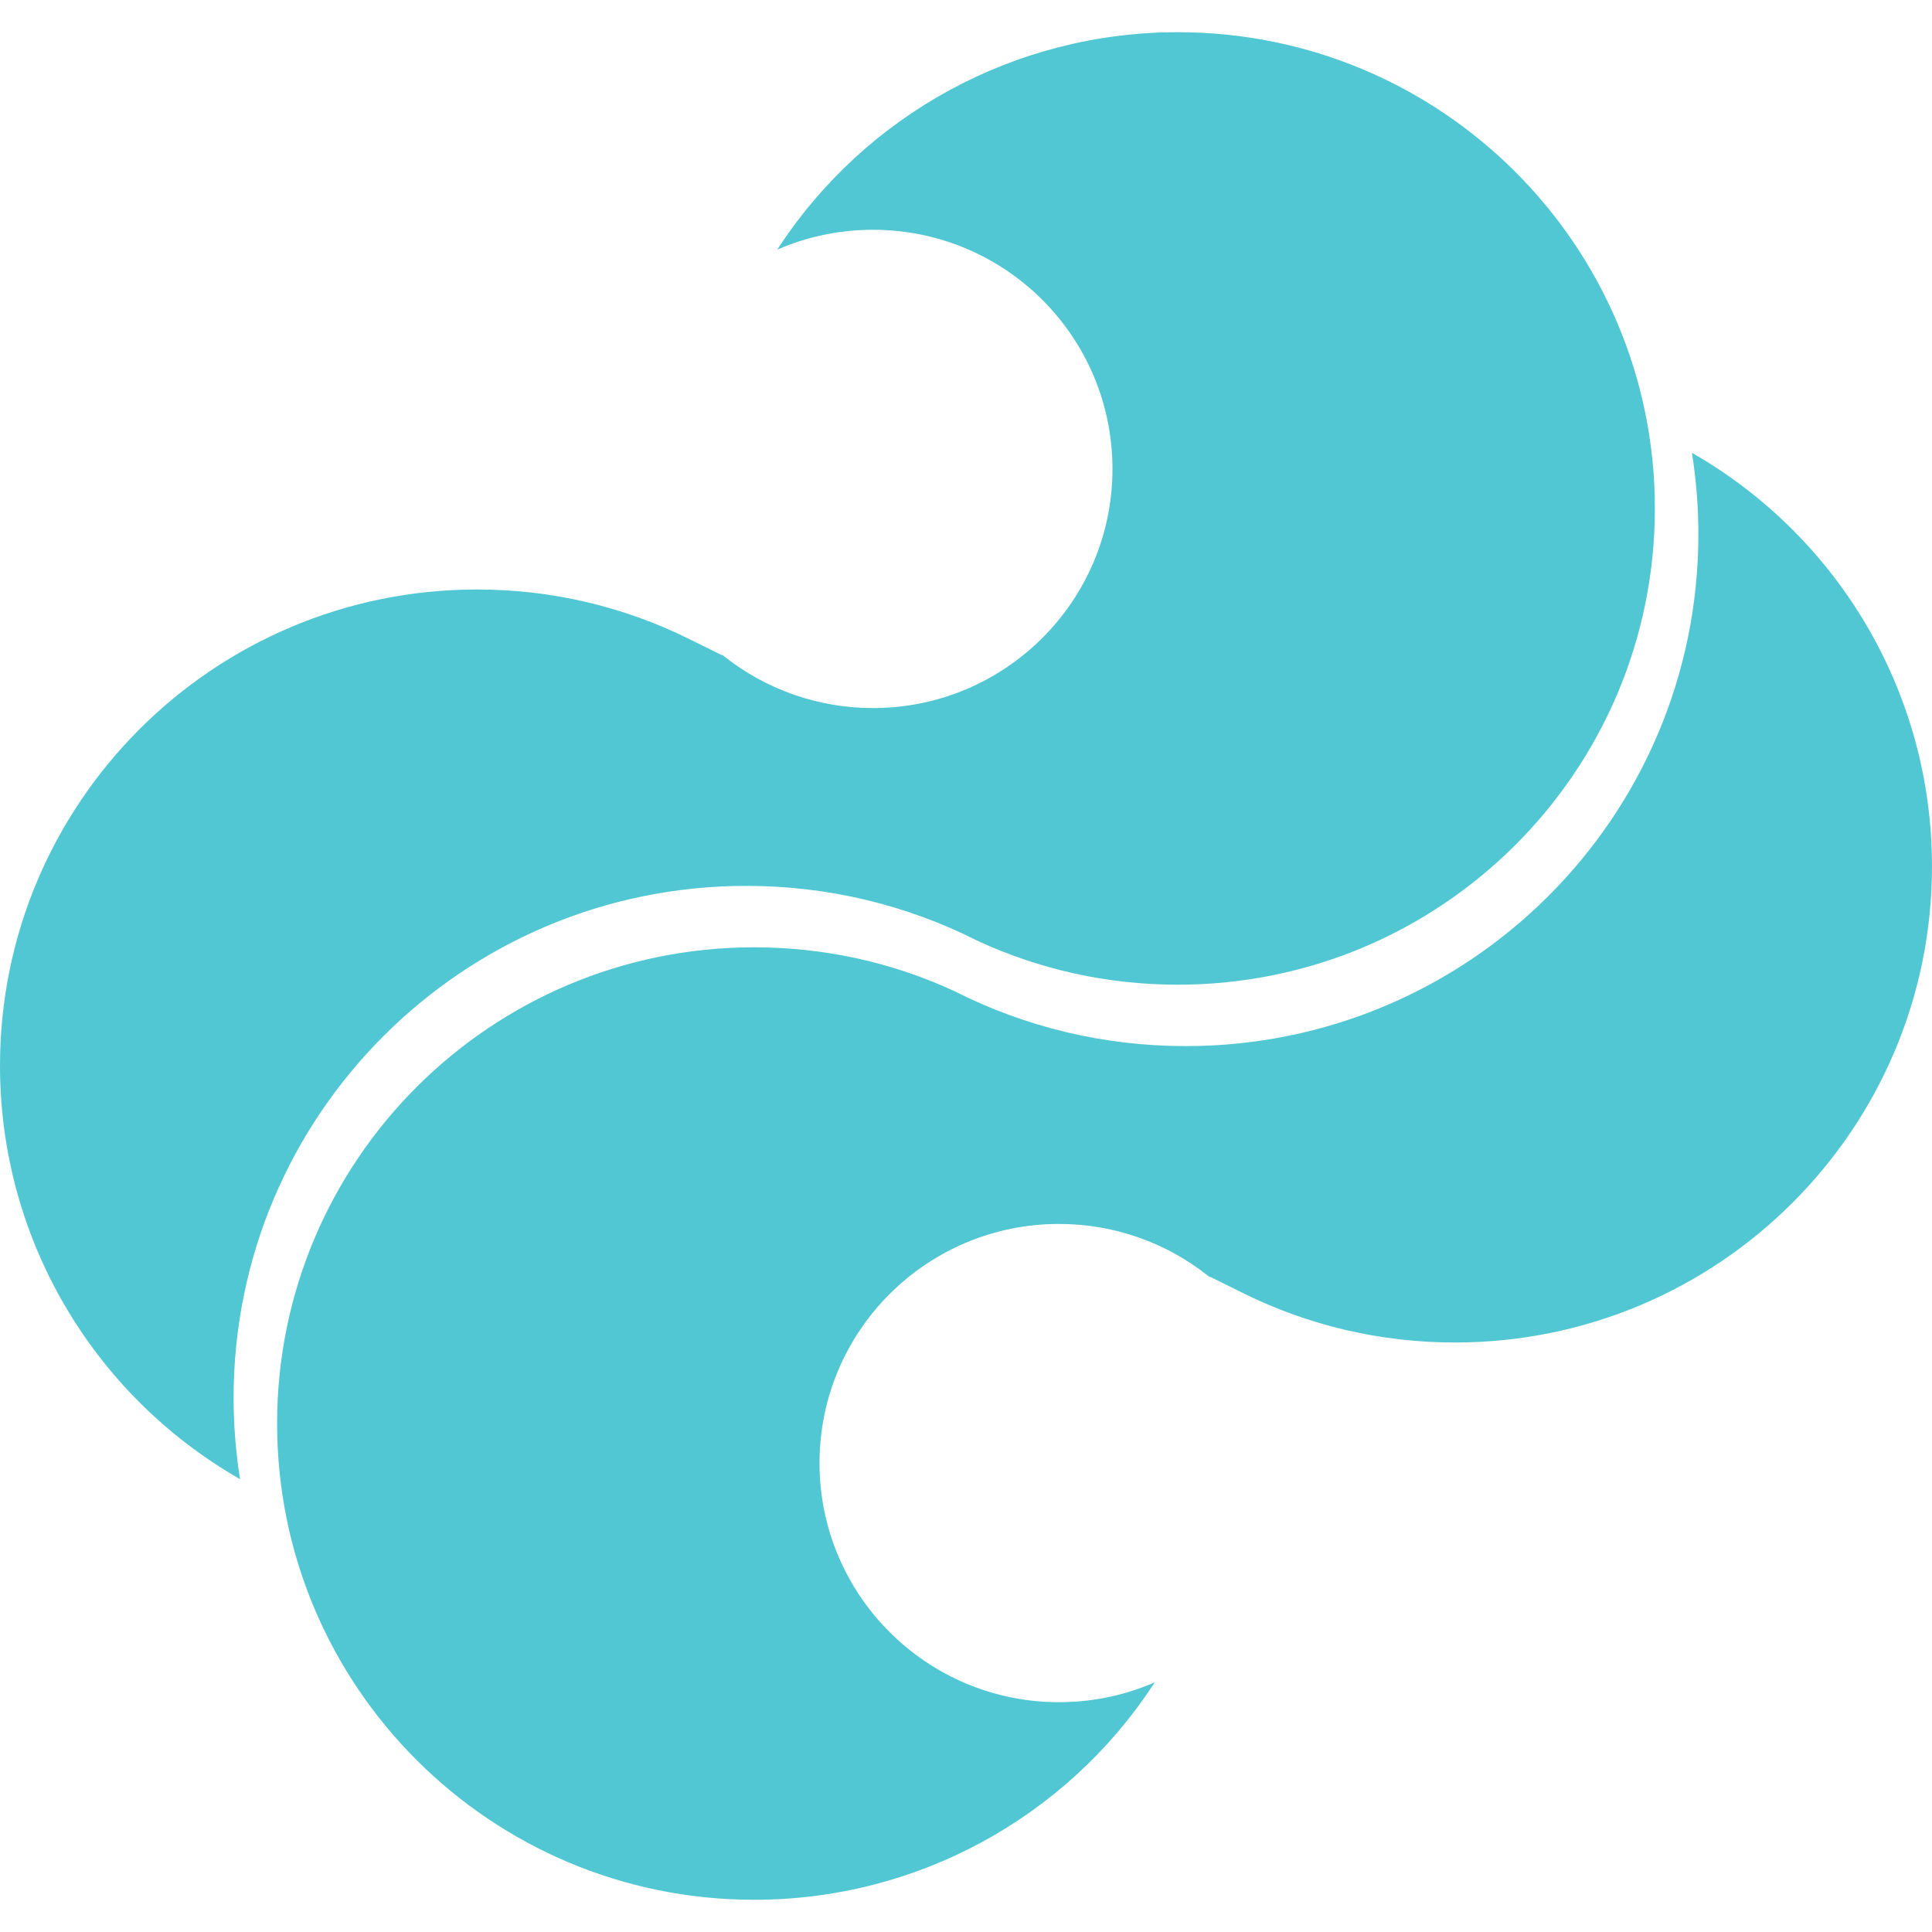
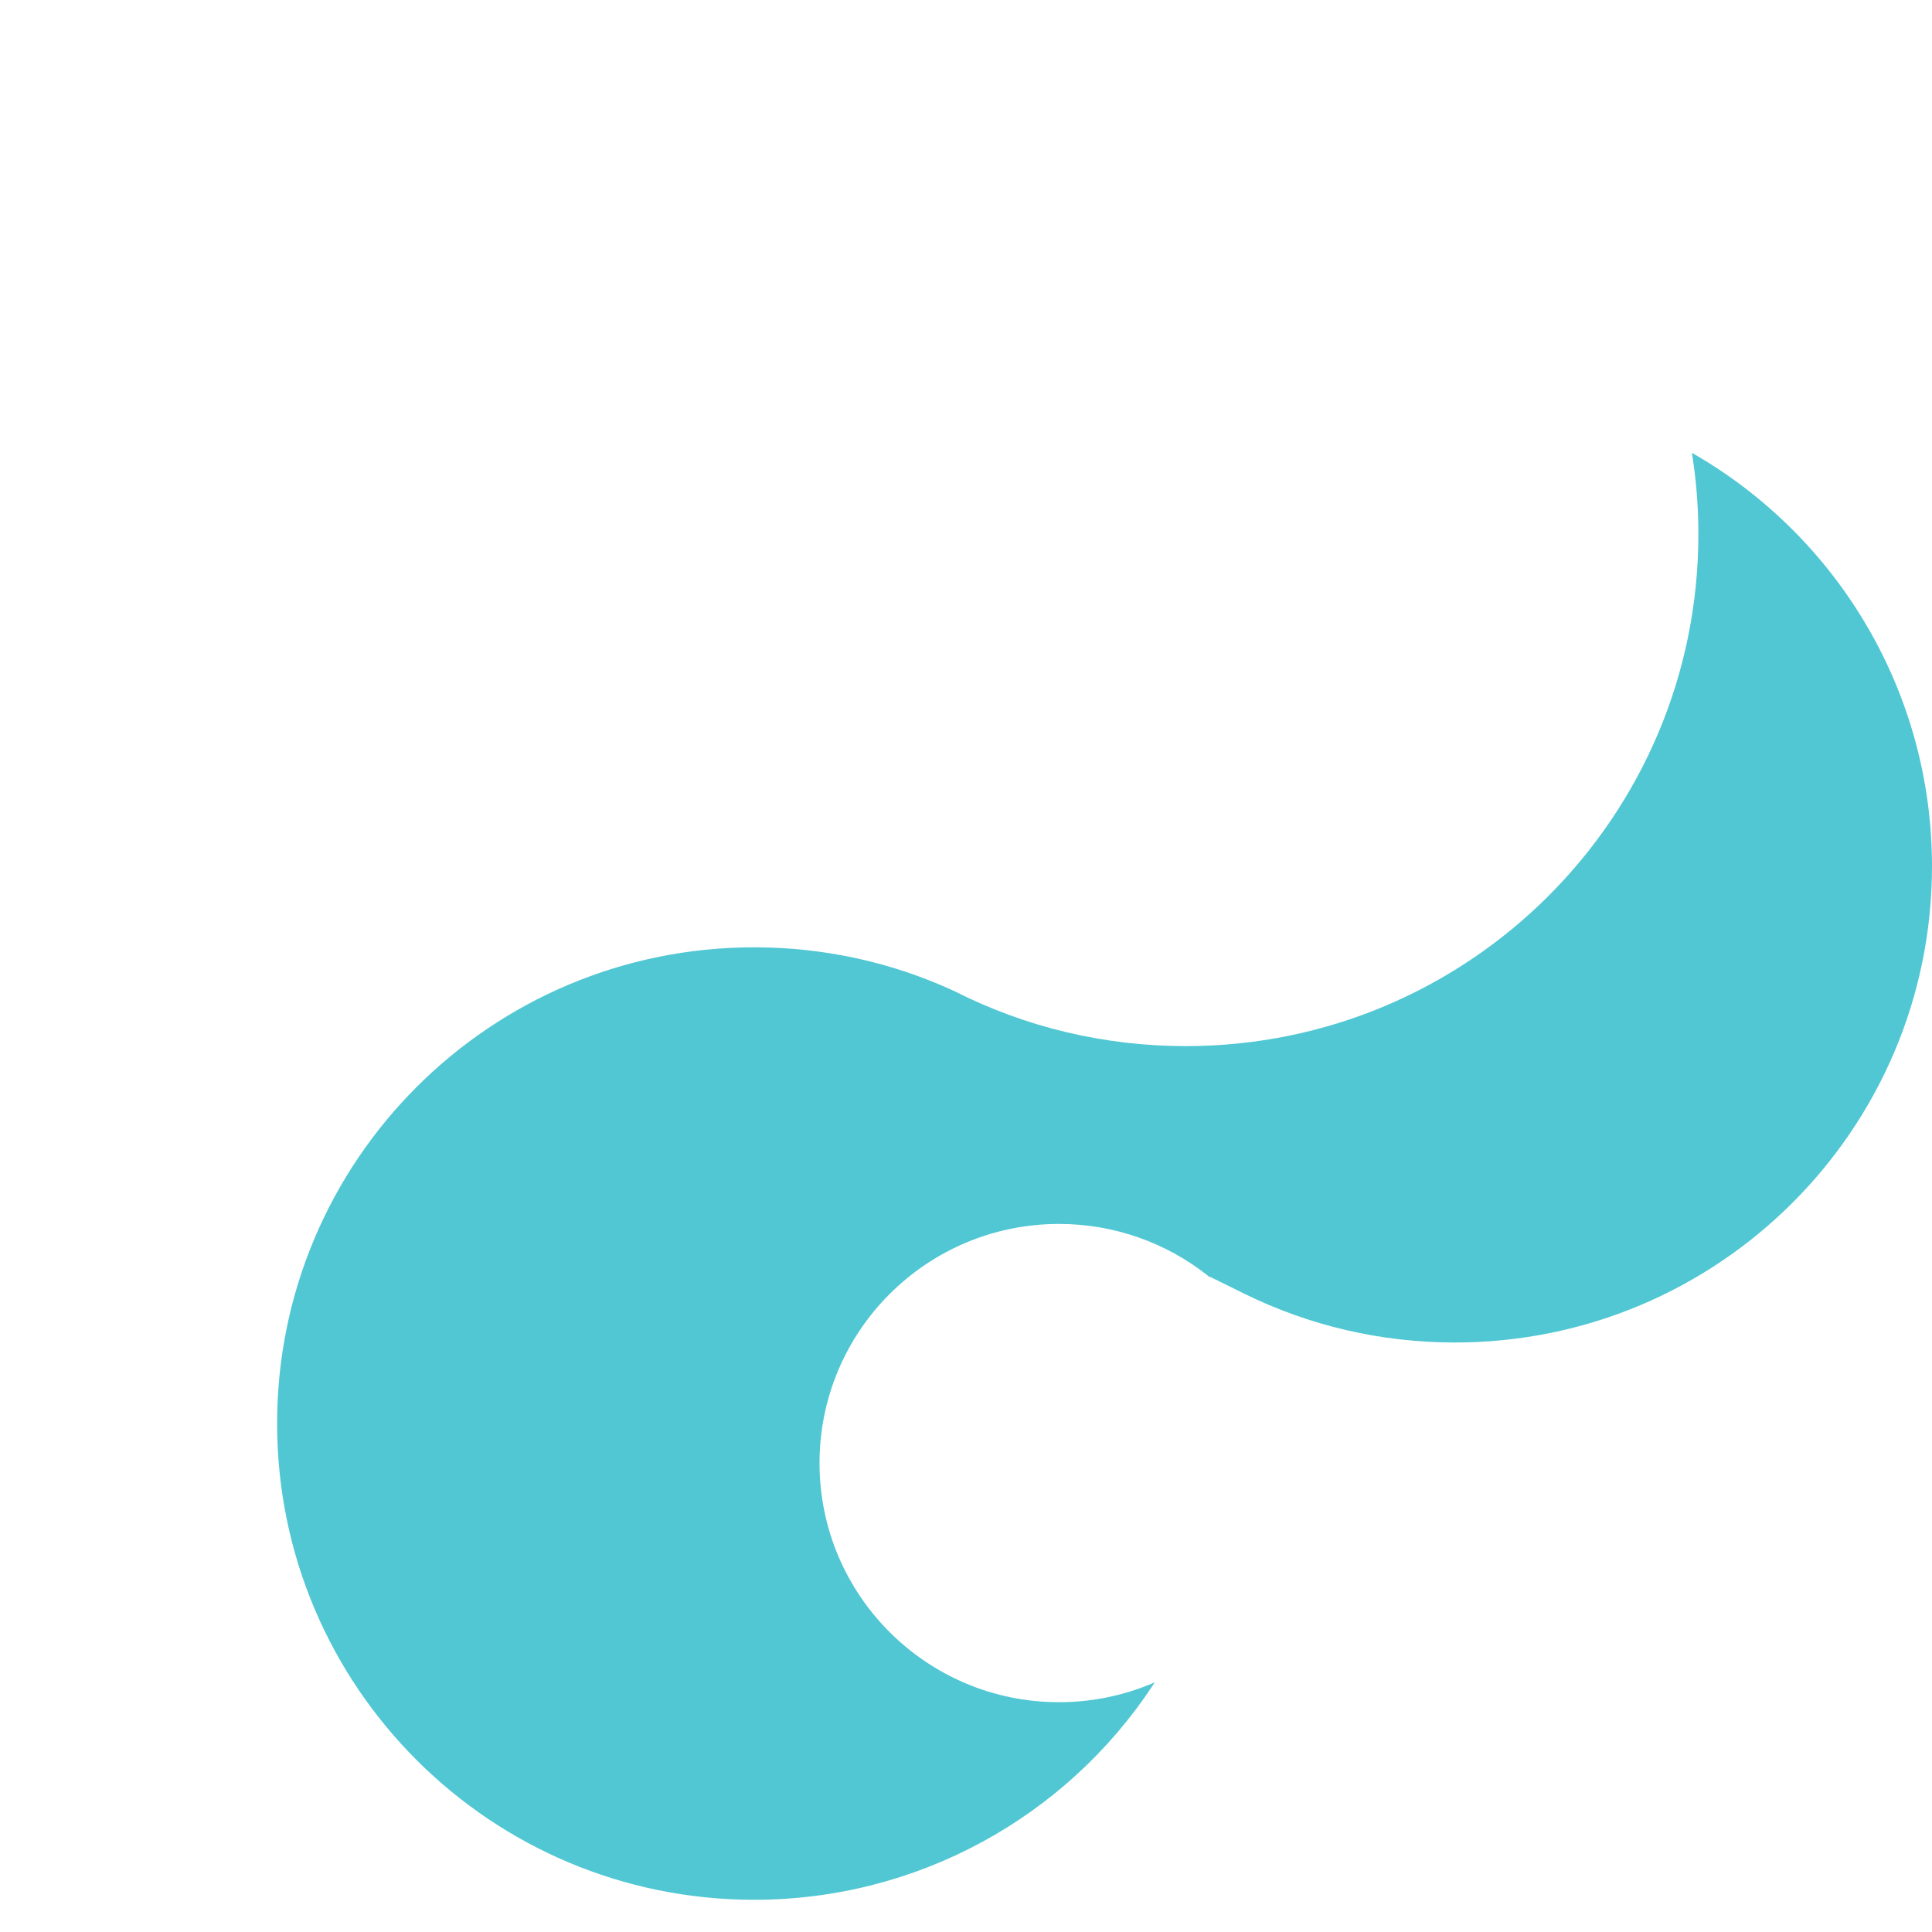
<svg xmlns="http://www.w3.org/2000/svg" width="120px" height="120px" viewBox="0 0 120 120" version="1.1">
  <style>
        #favicon-shape {
            fill: #50C7D3;
        }
        @media (prefers-color-scheme: dark) {
            #favicon-shape {
                fill: #50C7D3;
            }
        }
    </style>
  <title>favicon</title>
  <g id="favicon" stroke="none" stroke-width="1" fill="none" fill-rule="evenodd">
    <g id="favicon-shape" transform="translate(0, 2)">
-       <path d="M73.155,0 C89.521,0 102.787,13.244 102.787,29.58 C102.787,45.917 89.521,59.161 73.155,59.161 C68.795,59.161 64.571,58.221 60.703,56.43 C56.319,54.207 51.42,53.023 46.353,53.023 C28.767,53.023 14.51,67.257 14.51,84.815 L14.514,85.315 C14.537,86.814 14.664,88.298 14.893,89.76 L14.912,89.873 L14.819,89.821 C5.768,84.602 0,74.918 0,64.194 C0,47.858 13.266,34.614 29.632,34.614 C34.248,34.614 38.71,35.668 42.755,37.666 L44.864,38.707 L44.854,38.666 L45.005,38.787 C47.582,40.819 50.804,41.979 54.221,41.979 C62.437,41.979 69.097,35.329 69.097,27.125 C69.097,18.922 62.437,12.272 54.221,12.272 L53.913,12.276 C51.963,12.315 50.075,12.731 48.335,13.48 L48.273,13.508 L48.407,13.302 C53.802,5.134 63.012,0 73.155,0 Z" id="Path" />
      <path d="M90.368,26.127 C106.734,26.127 120,39.371 120,55.707 C120,72.043 106.734,85.287 90.368,85.287 C86.008,85.287 81.784,84.348 77.916,82.557 C73.532,80.334 68.633,79.15 63.566,79.15 C45.98,79.15 31.723,93.383 31.723,110.942 L31.727,111.442 C31.75,112.94 31.877,114.425 32.106,115.887 L32.124,116 L32.032,115.948 C22.981,110.729 17.213,101.045 17.213,90.321 C17.213,73.985 30.479,60.741 46.845,60.741 C51.46,60.741 55.923,61.794 59.968,63.792 L62.077,64.834 L62.067,64.793 L62.218,64.914 C64.794,66.946 68.017,68.105 71.434,68.105 C79.649,68.105 86.31,61.456 86.31,53.252 C86.31,45.049 79.649,38.399 71.434,38.399 L71.126,38.402 C69.176,38.442 67.288,38.858 65.548,39.607 L65.486,39.635 L65.62,39.429 C71.015,31.261 80.225,26.127 90.368,26.127 Z" id="Path" transform="translate(68.606, 71.063) scale(-1, -1) translate(-68.606, -71.063) " />
    </g>
  </g>
</svg>